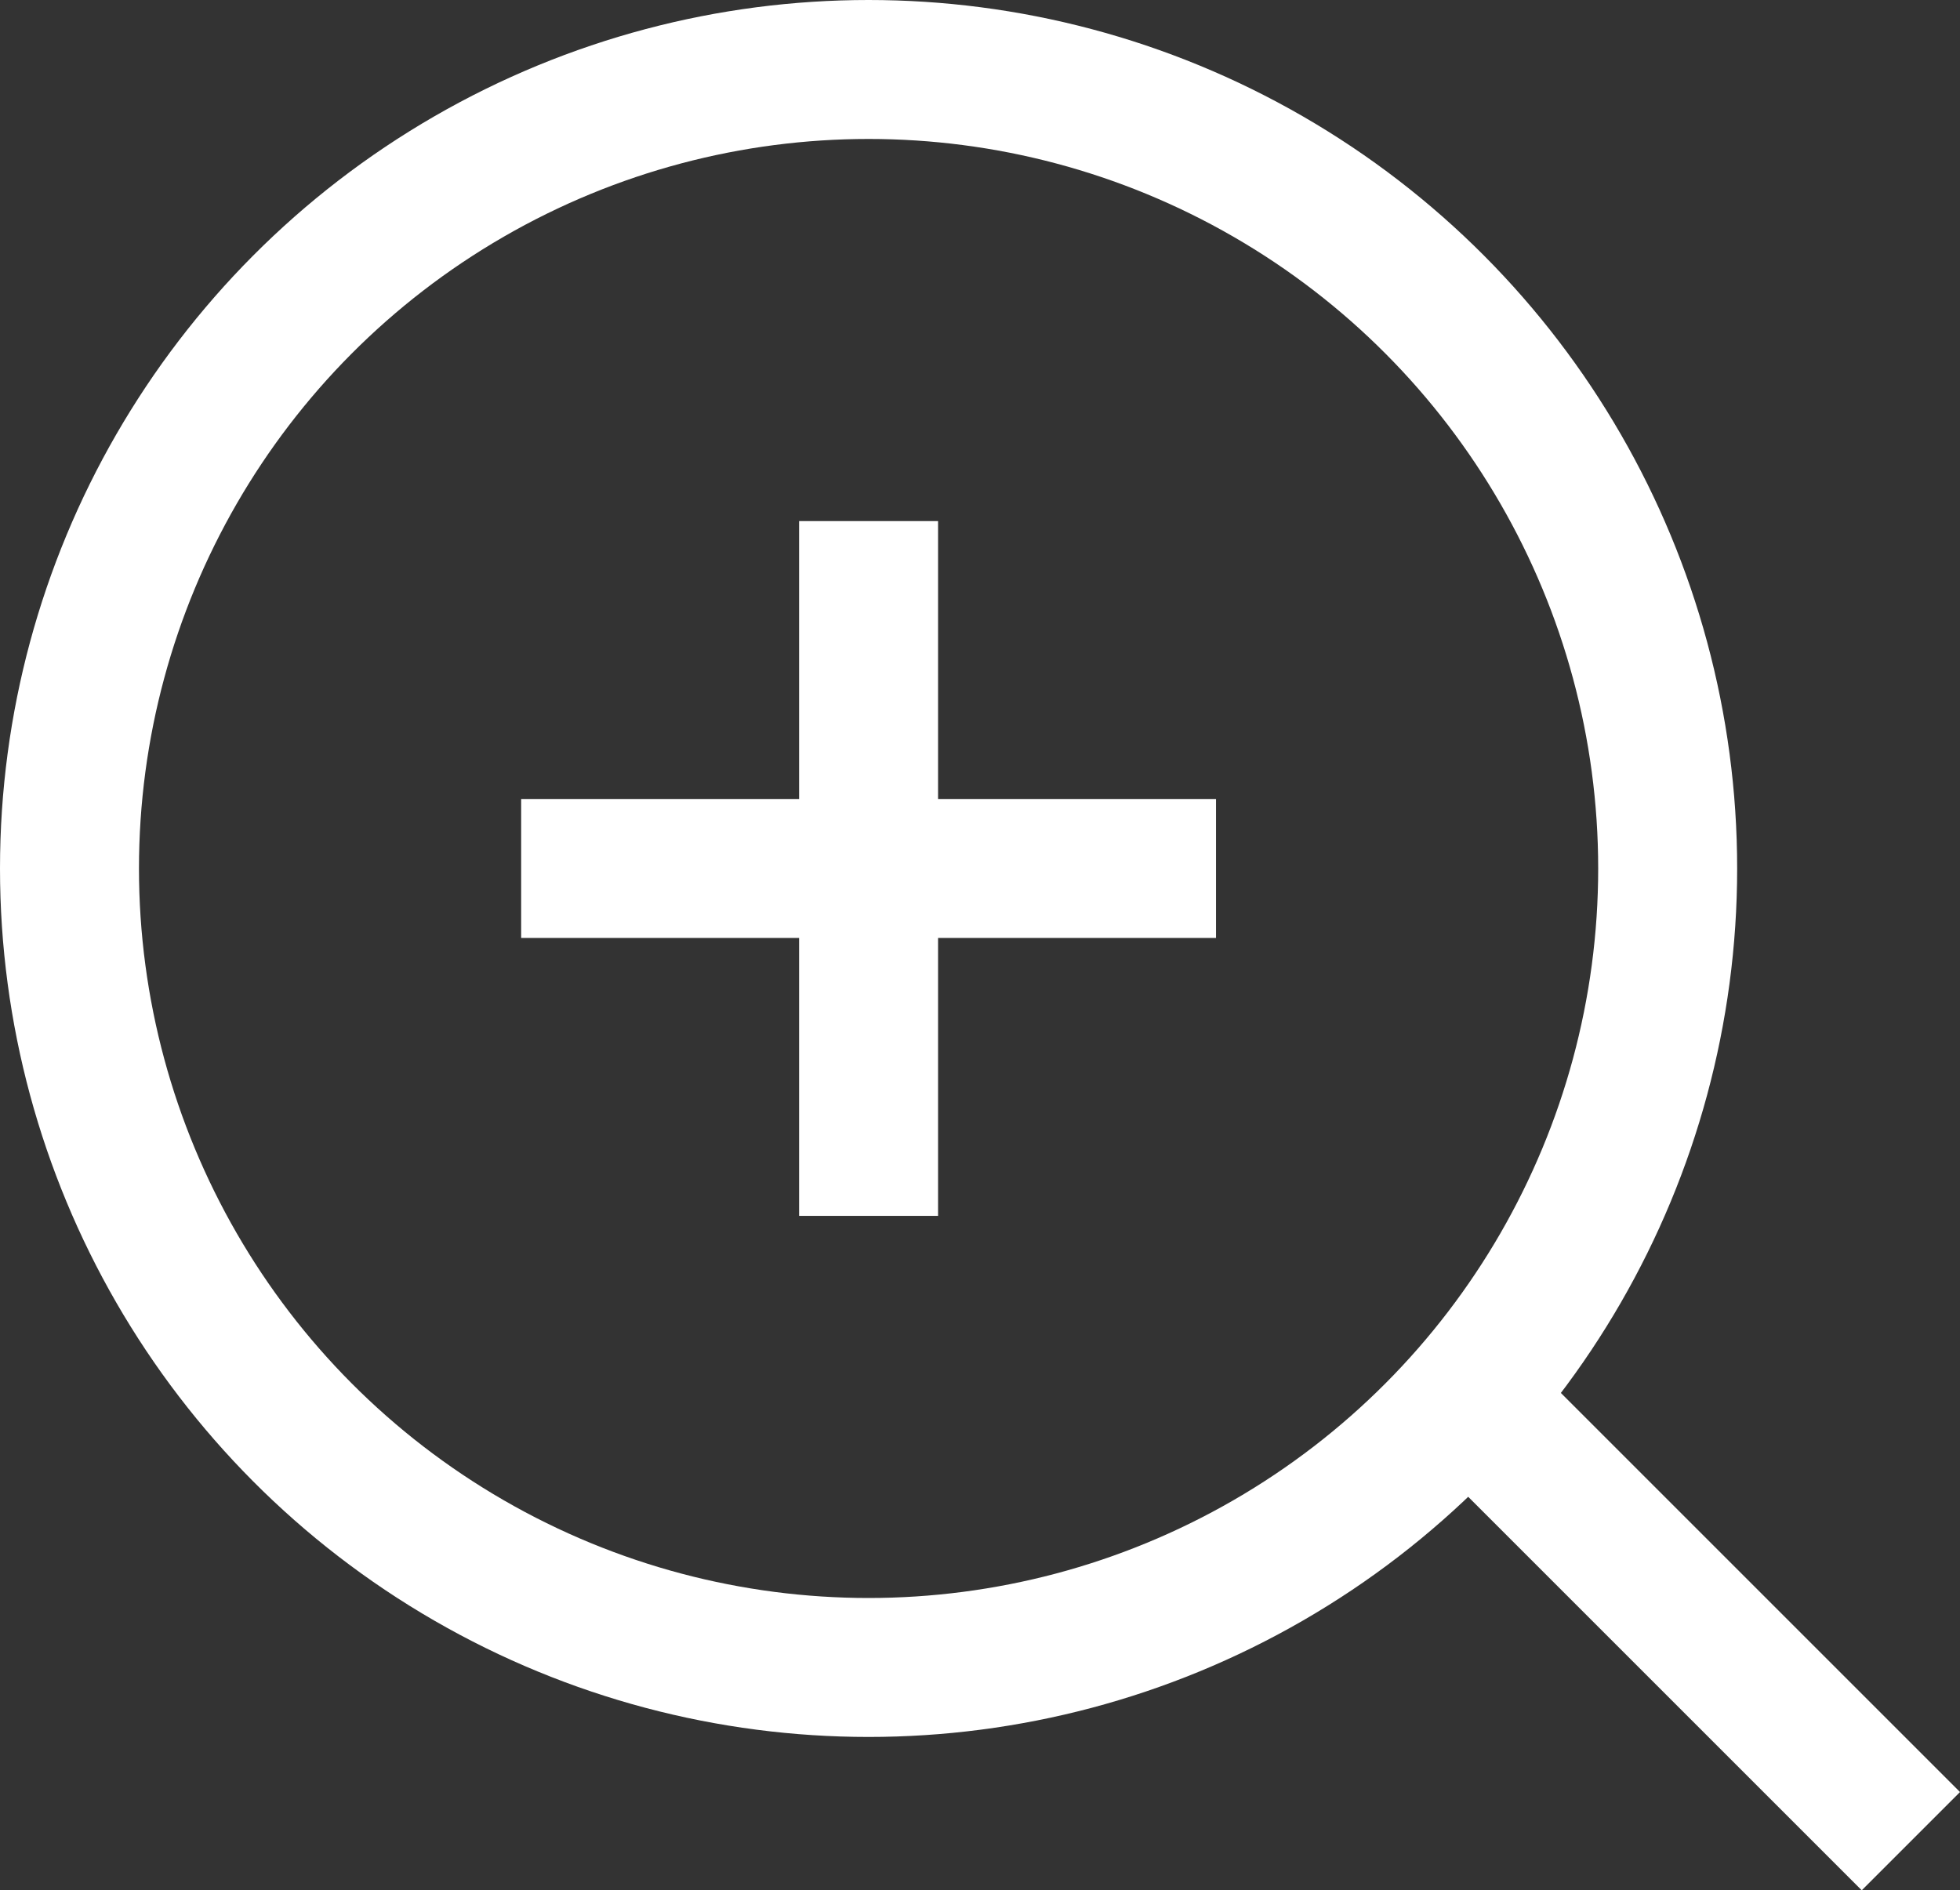
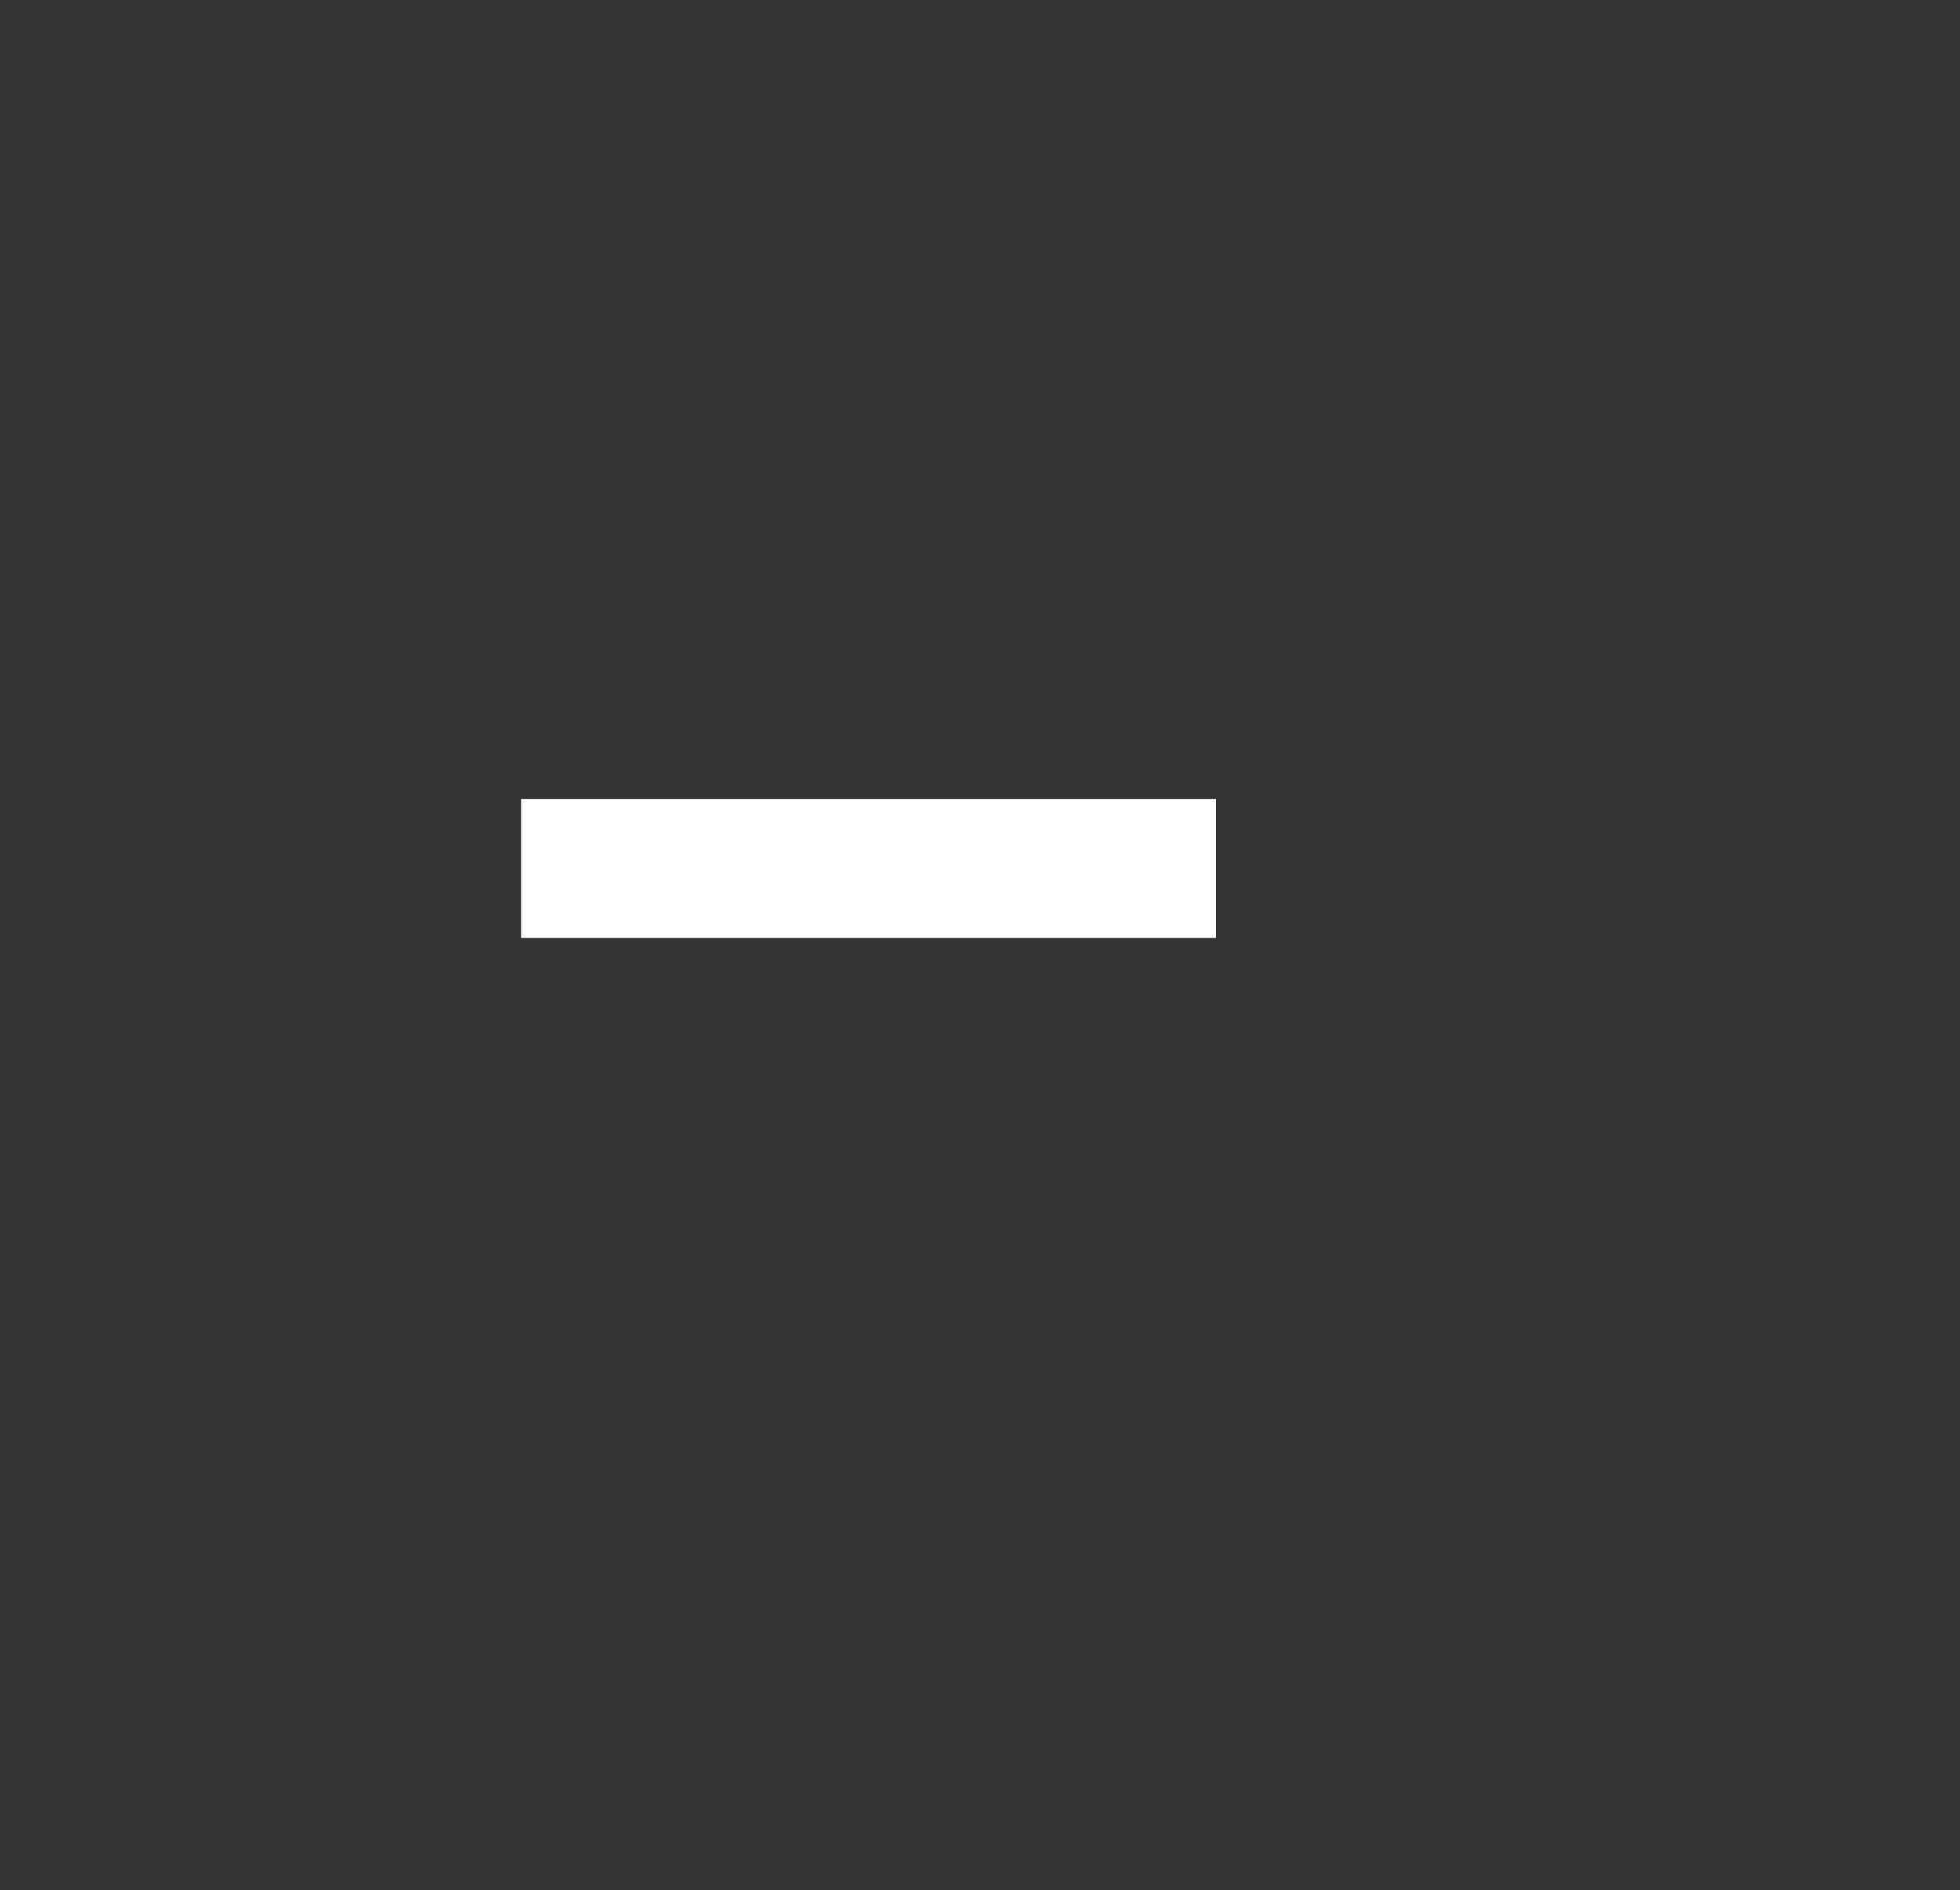
<svg xmlns="http://www.w3.org/2000/svg" id="コンポーネント_101_1" data-name="コンポーネント 101 – 1" width="28.207" height="27.207" viewBox="0 0 28.207 27.207">
  <rect x="0" y="0" width="28.207" height="27.207" fill="#333333" stroke="none" />
  <g id="楕円形_9" data-name="楕円形 9" fill="none" stroke="#fff" stroke-width="2">
-     <circle cx="12.5" cy="12.5" r="12.5" stroke="none" />
-     <circle cx="12.5" cy="12.5" r="11.5" fill="none" />
-   </g>
-   <line id="線_71" data-name="線 71" x2="7" y2="7" transform="translate(20.5 19.5)" fill="none" stroke="#fff" stroke-width="2" />
+     </g>
  <g id="グループ_189" data-name="グループ 189" transform="translate(-329 -864)">
    <line id="線_72" data-name="線 72" x2="10" transform="translate(336.5 876.5)" fill="none" stroke="#fff" stroke-width="2" />
-     <line id="線_73" data-name="線 73" y1="10" transform="translate(341.5 871.5)" fill="none" stroke="#fff" stroke-width="2" />
  </g>
</svg>